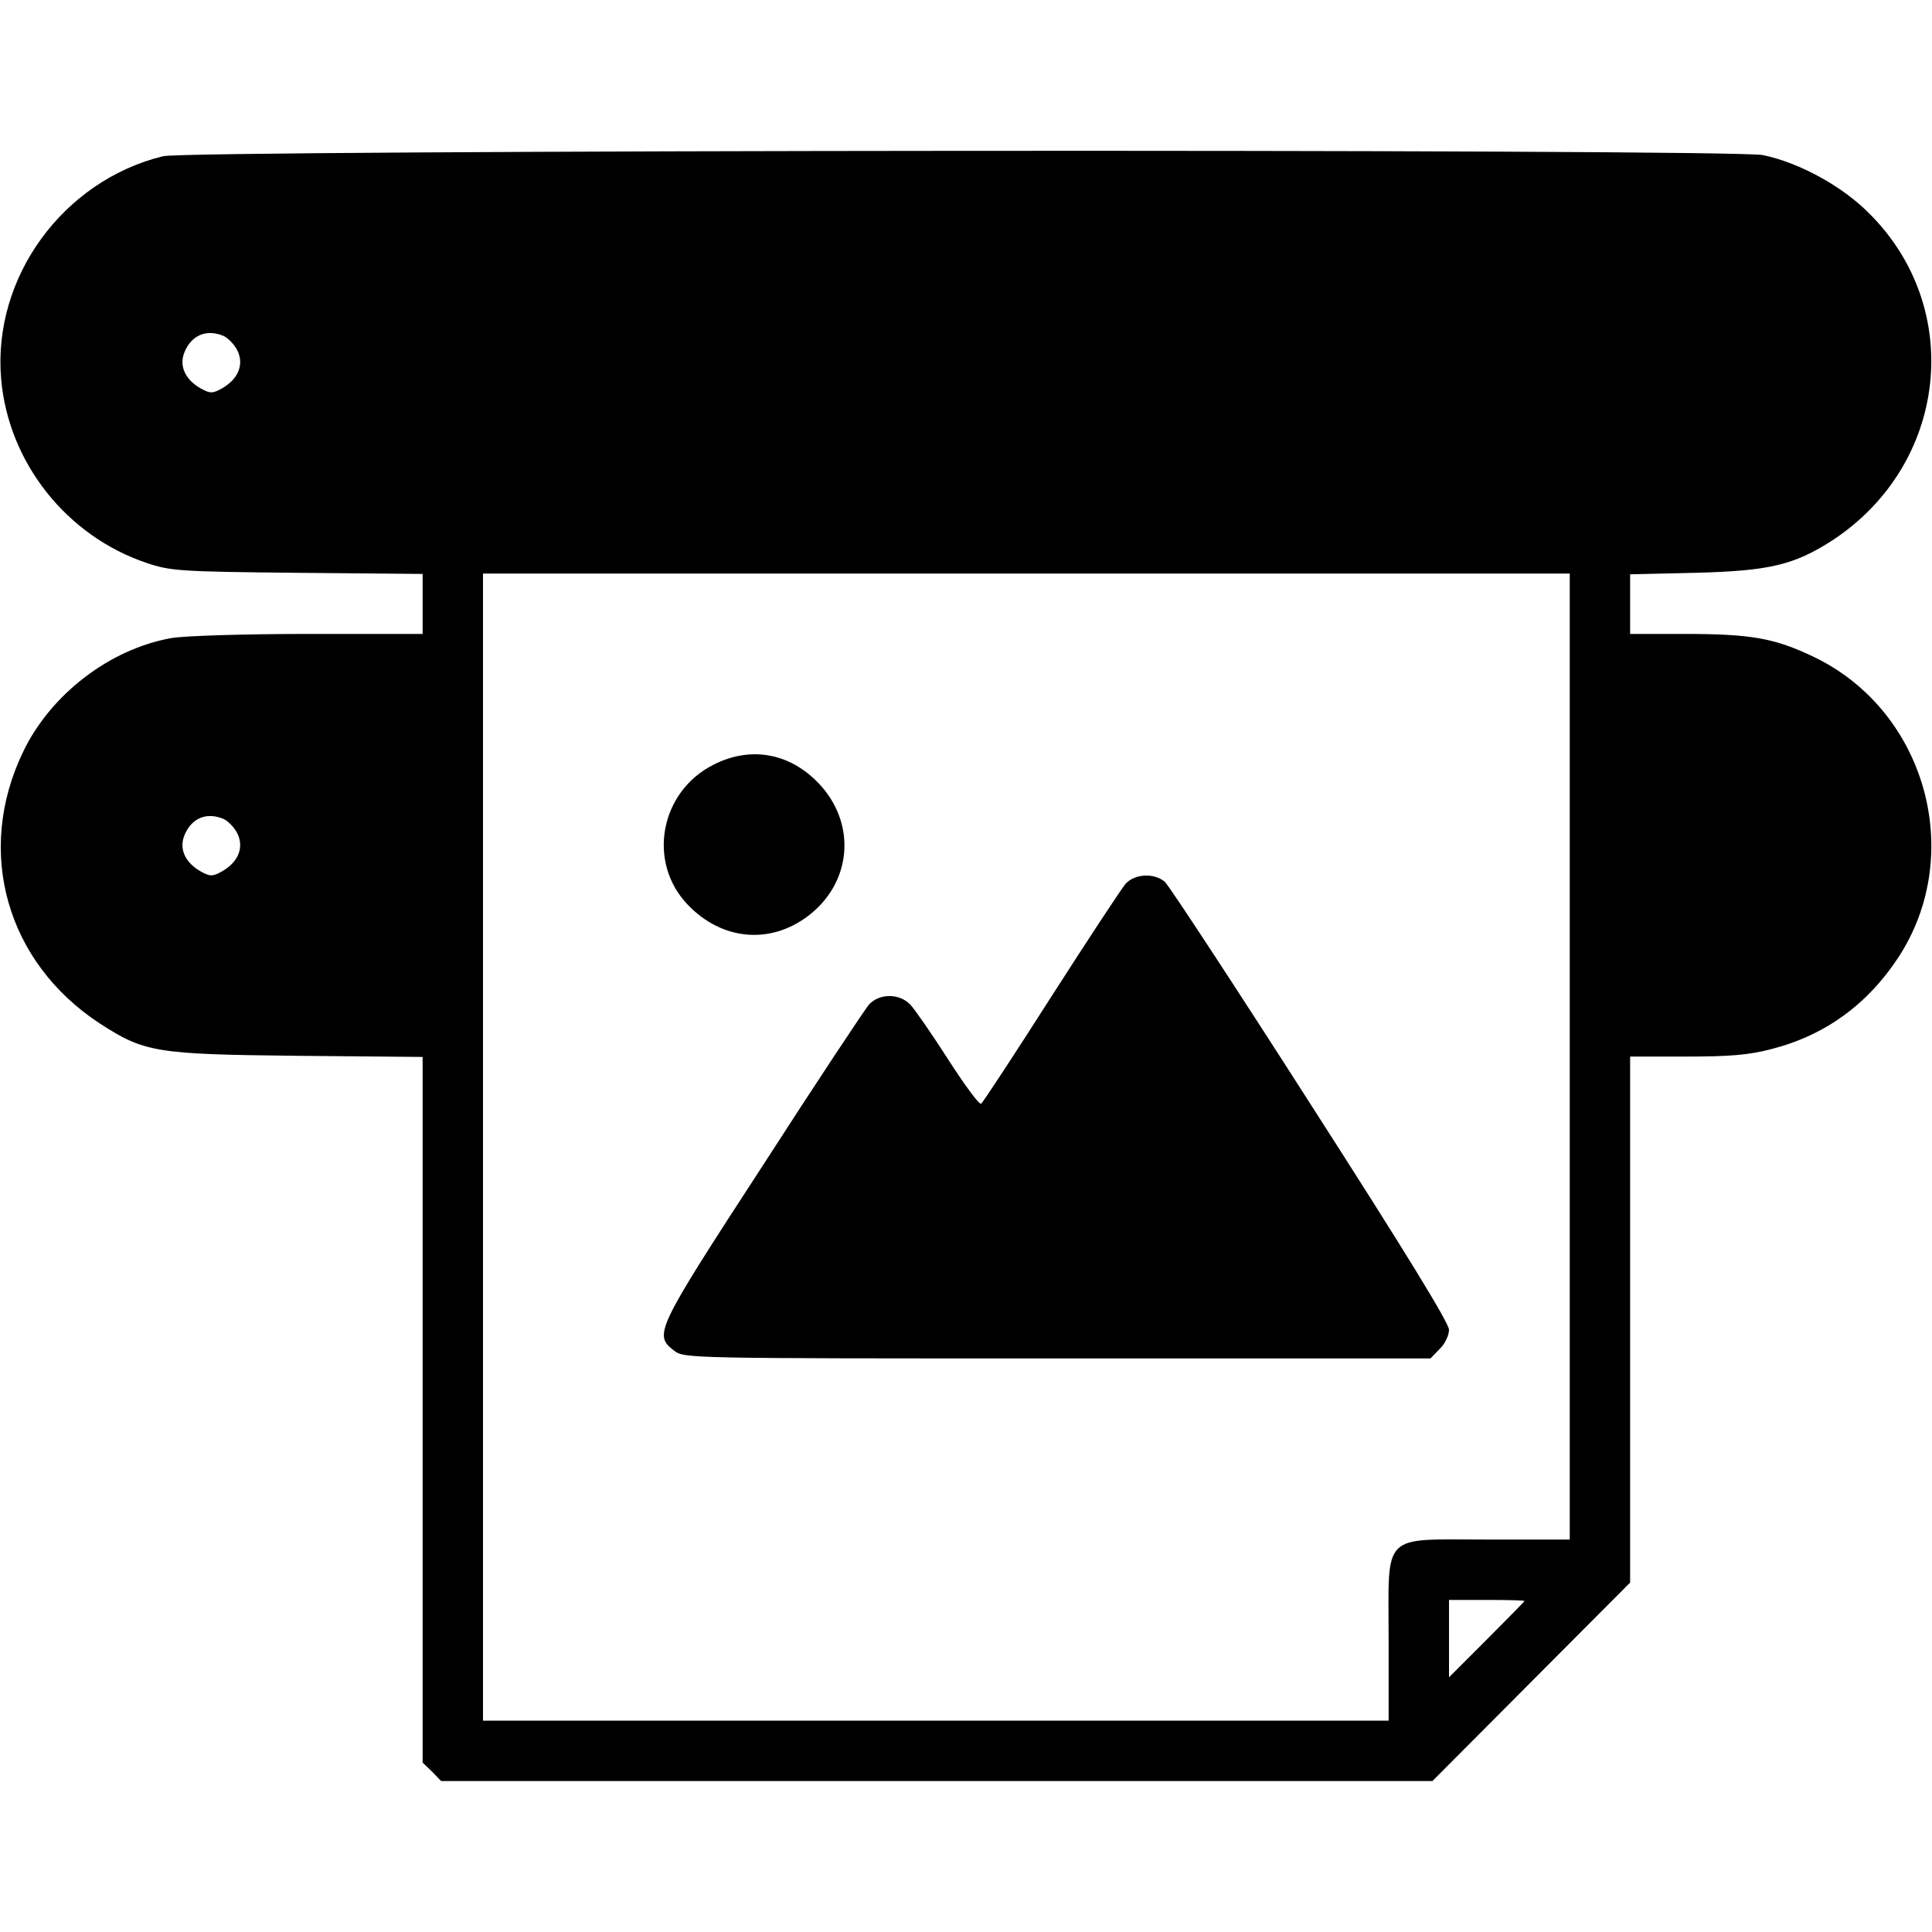
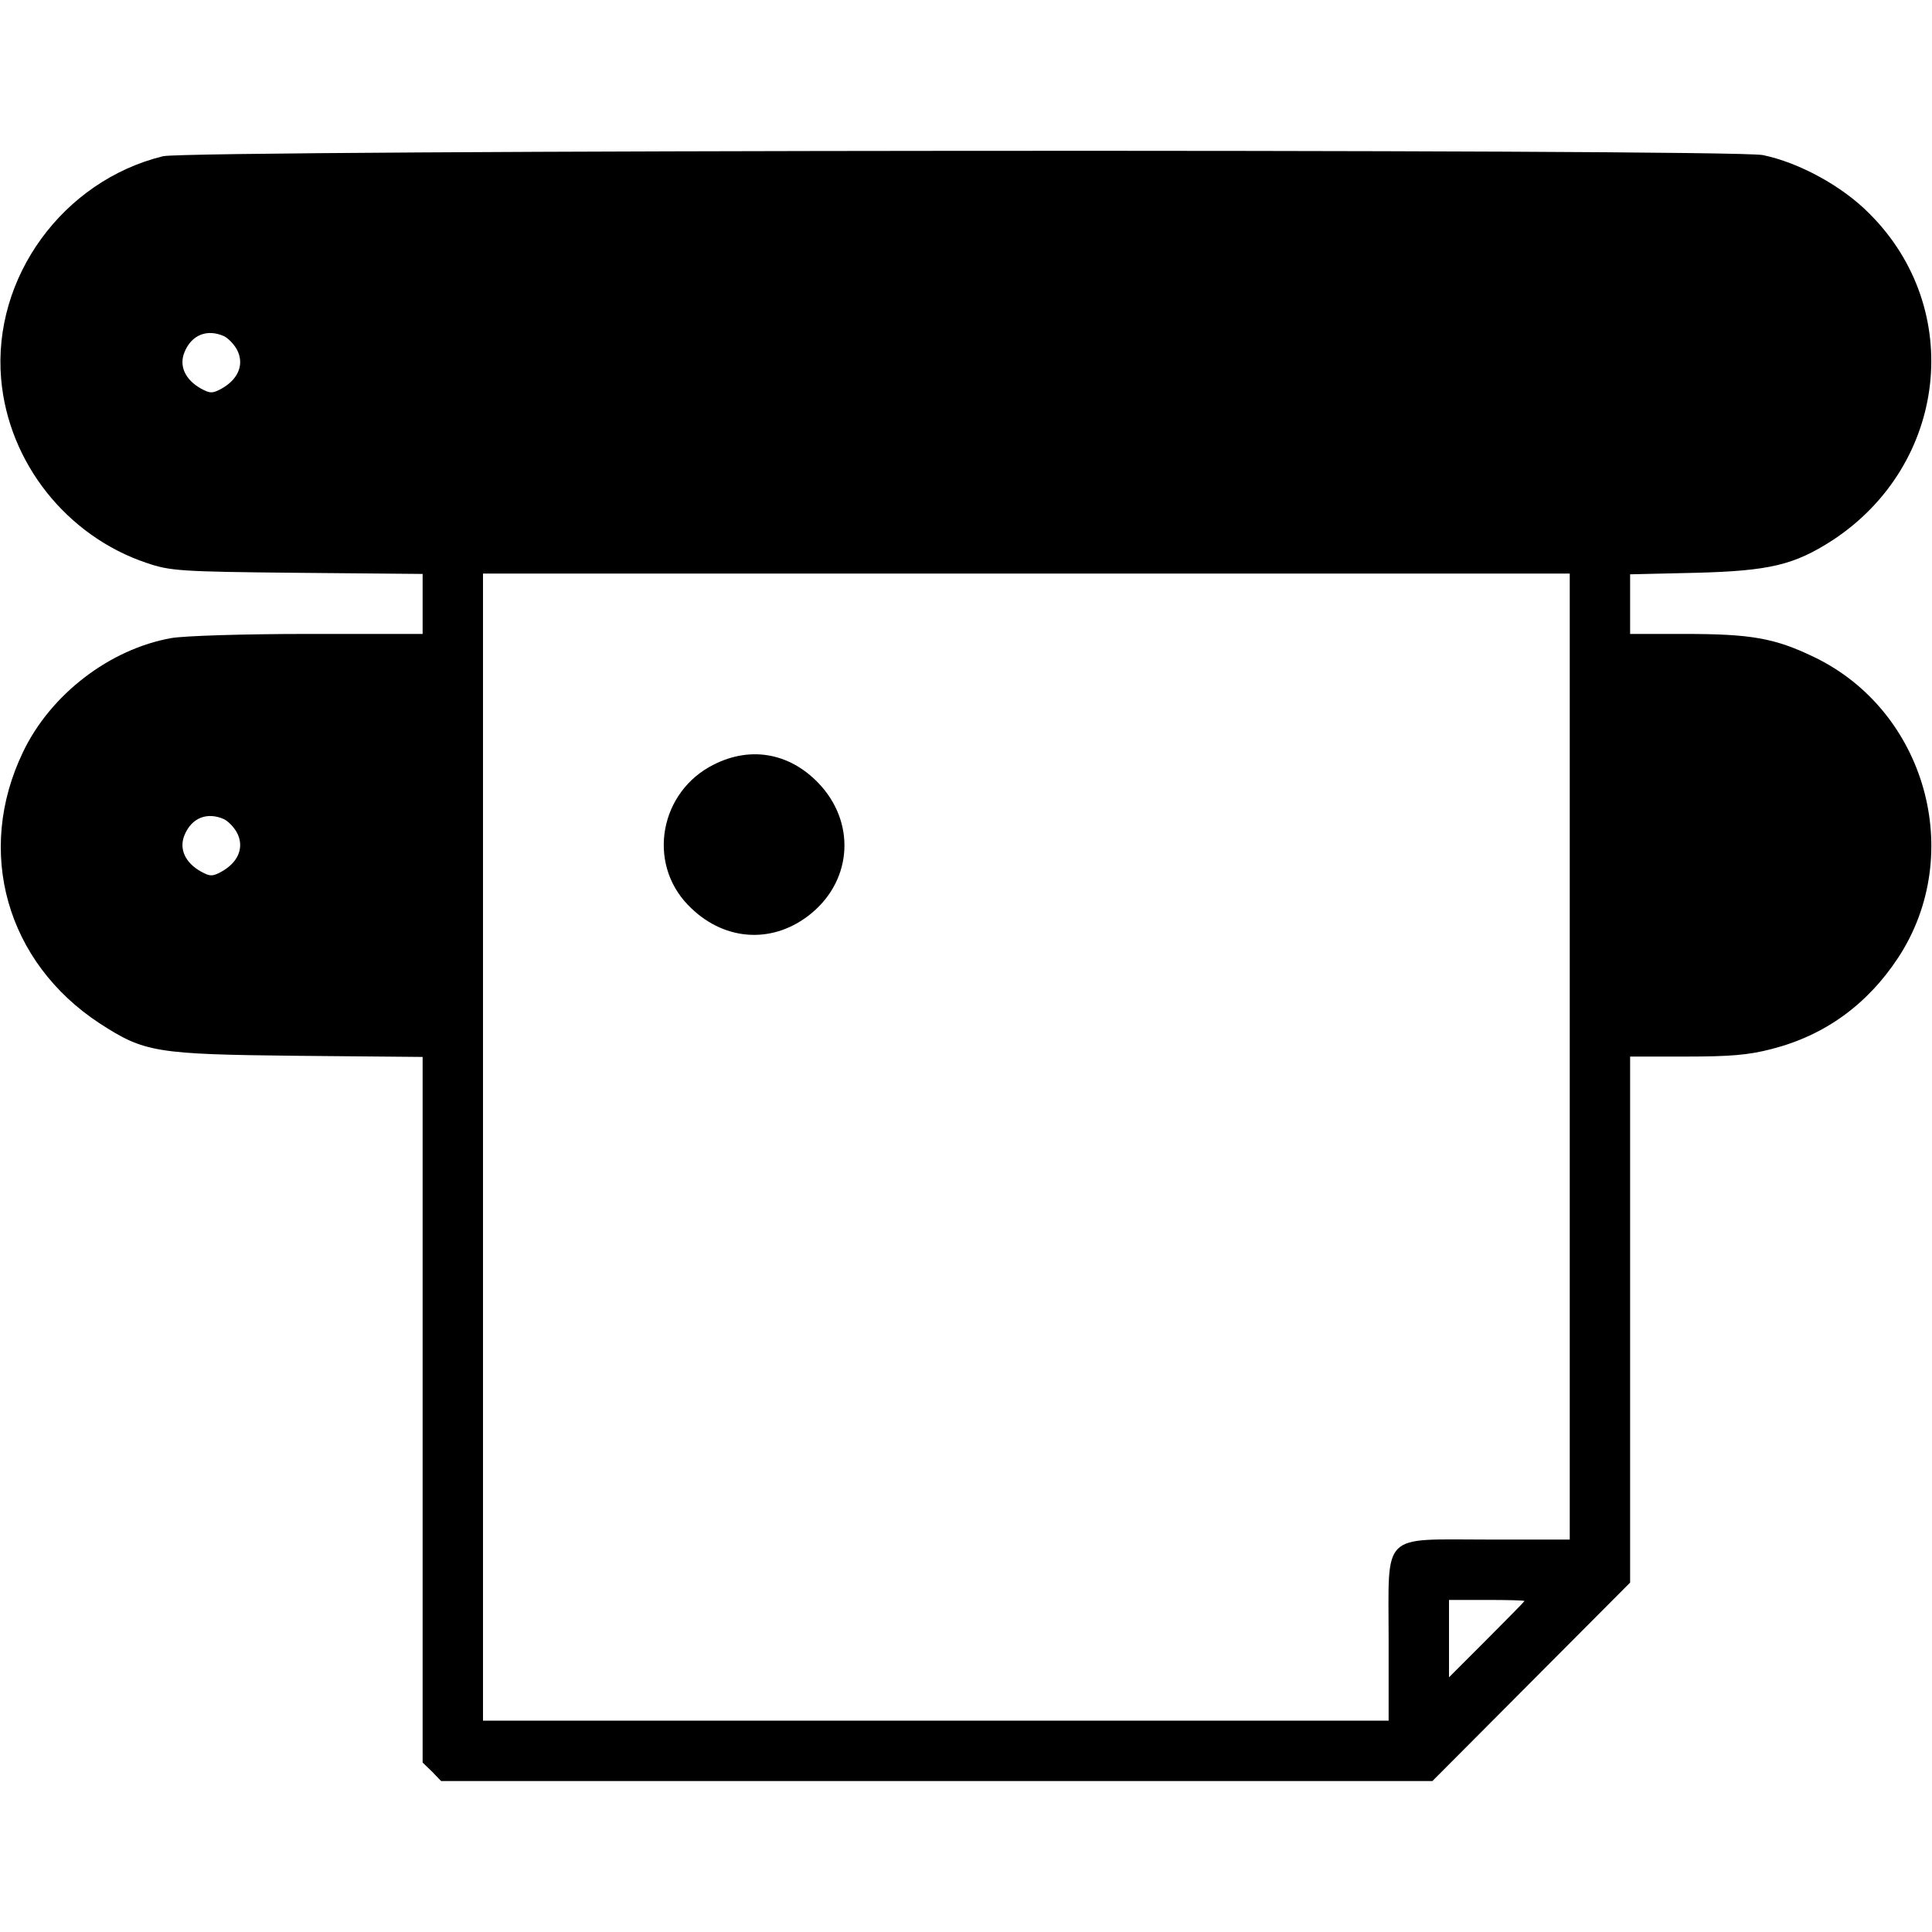
<svg xmlns="http://www.w3.org/2000/svg" version="1.0" width="512pt" height="512pt" viewBox="0 0 512 512" preserveAspectRatio="xMidYMid meet">
  <g transform="translate(0,512) scale(0.1,-0.1)" fill="#000000" stroke="none">
    <path d="M432 4706 c-265 -65 -452 -321 -429 -590 19 -222 174 -417 386 -488 62 -21 88 -23 399 -26 l332 -3 0 -80 0 -79 -303 0 c-172 0 -329 -5 -363 -11 -163 -29 -320 -149 -393 -302 -127 -264 -44 -557 203 -719 119 -77 148 -82 524 -86 l332 -3 0 -935 0 -935 25 -24 24 -25 1313 0 1314 0 262 263 262 263 0 697 0 697 148 0 c116 0 166 4 227 20 141 36 254 118 336 243 179 274 72 654 -224 796 -104 50 -166 61 -344 61 l-143 0 0 79 0 79 173 4 c197 5 262 21 363 86 305 200 352 613 98 866 -72 73 -186 135 -282 155 -83 17 -4169 14 -4240 -3z m162 -477 c13 -7 30 -25 37 -42 15 -36 -1 -73 -44 -97 -24 -13 -30 -13 -54 0 -43 24 -59 61 -44 97 19 46 60 62 105 42z m3566 -1909 l0 -1280 -215 0 c-288 0 -265 23 -265 -265 l0 -215 -1200 0 -1200 0 0 1520 0 1520 1440 0 1440 0 0 -1280z m-3566 629 c13 -7 30 -25 37 -42 15 -36 -1 -73 -44 -97 -24 -13 -30 -13 -54 0 -43 24 -59 61 -44 97 19 46 60 62 105 42z m3446 -2072 c0 -1 -45 -47 -100 -102 l-100 -100 0 103 0 102 100 0 c55 0 100 -1 100 -3z" />
    <path d="M1892 3094 c-143 -71 -178 -259 -69 -372 90 -94 218 -106 319 -29 113 86 128 237 35 343 -77 87 -184 109 -285 58z" />
-     <path d="M2983 2778 c-11 -13 -100 -148 -198 -301 -97 -152 -181 -280 -185 -282 -5 -3 -44 50 -87 117 -43 67 -88 132 -100 145 -29 31 -82 31 -110 1 -11 -13 -138 -204 -281 -426 -285 -438 -290 -449 -236 -491 27 -21 30 -21 1016 -21 l989 0 24 25 c14 13 25 36 25 51 0 18 -118 210 -367 598 -201 314 -375 579 -386 589 -28 24 -79 22 -104 -5z" />
  </g>
</svg>